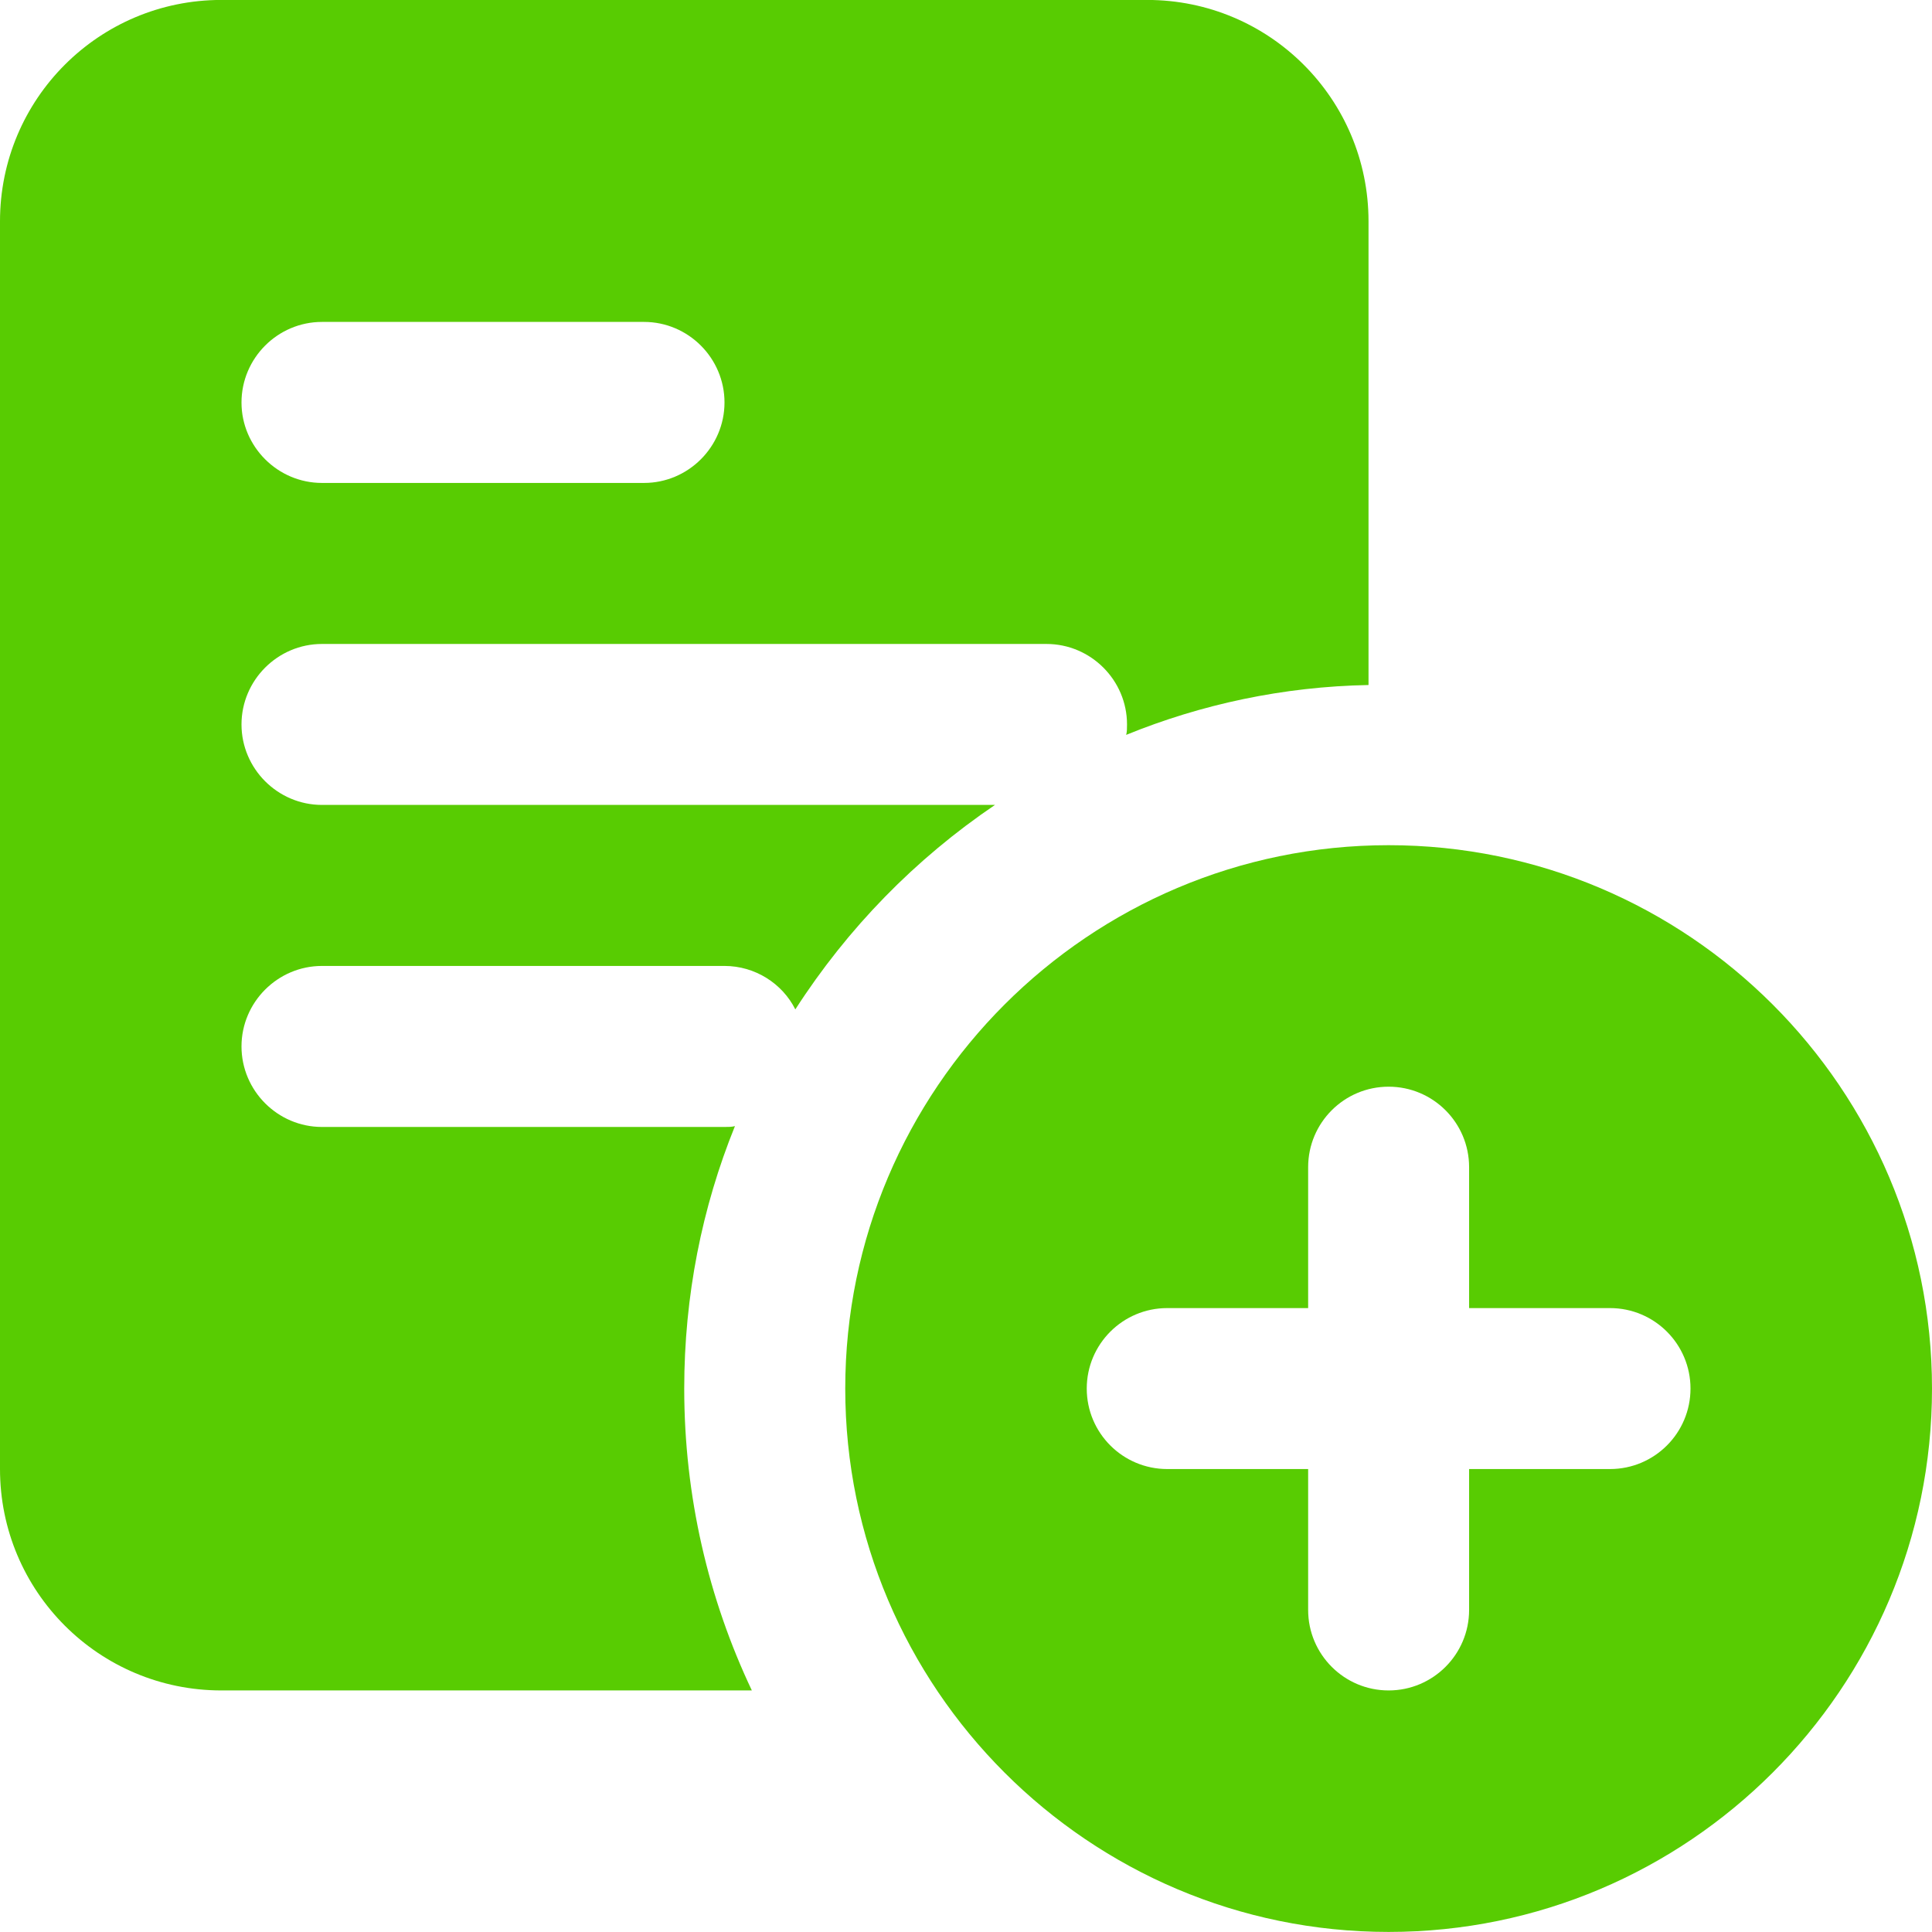
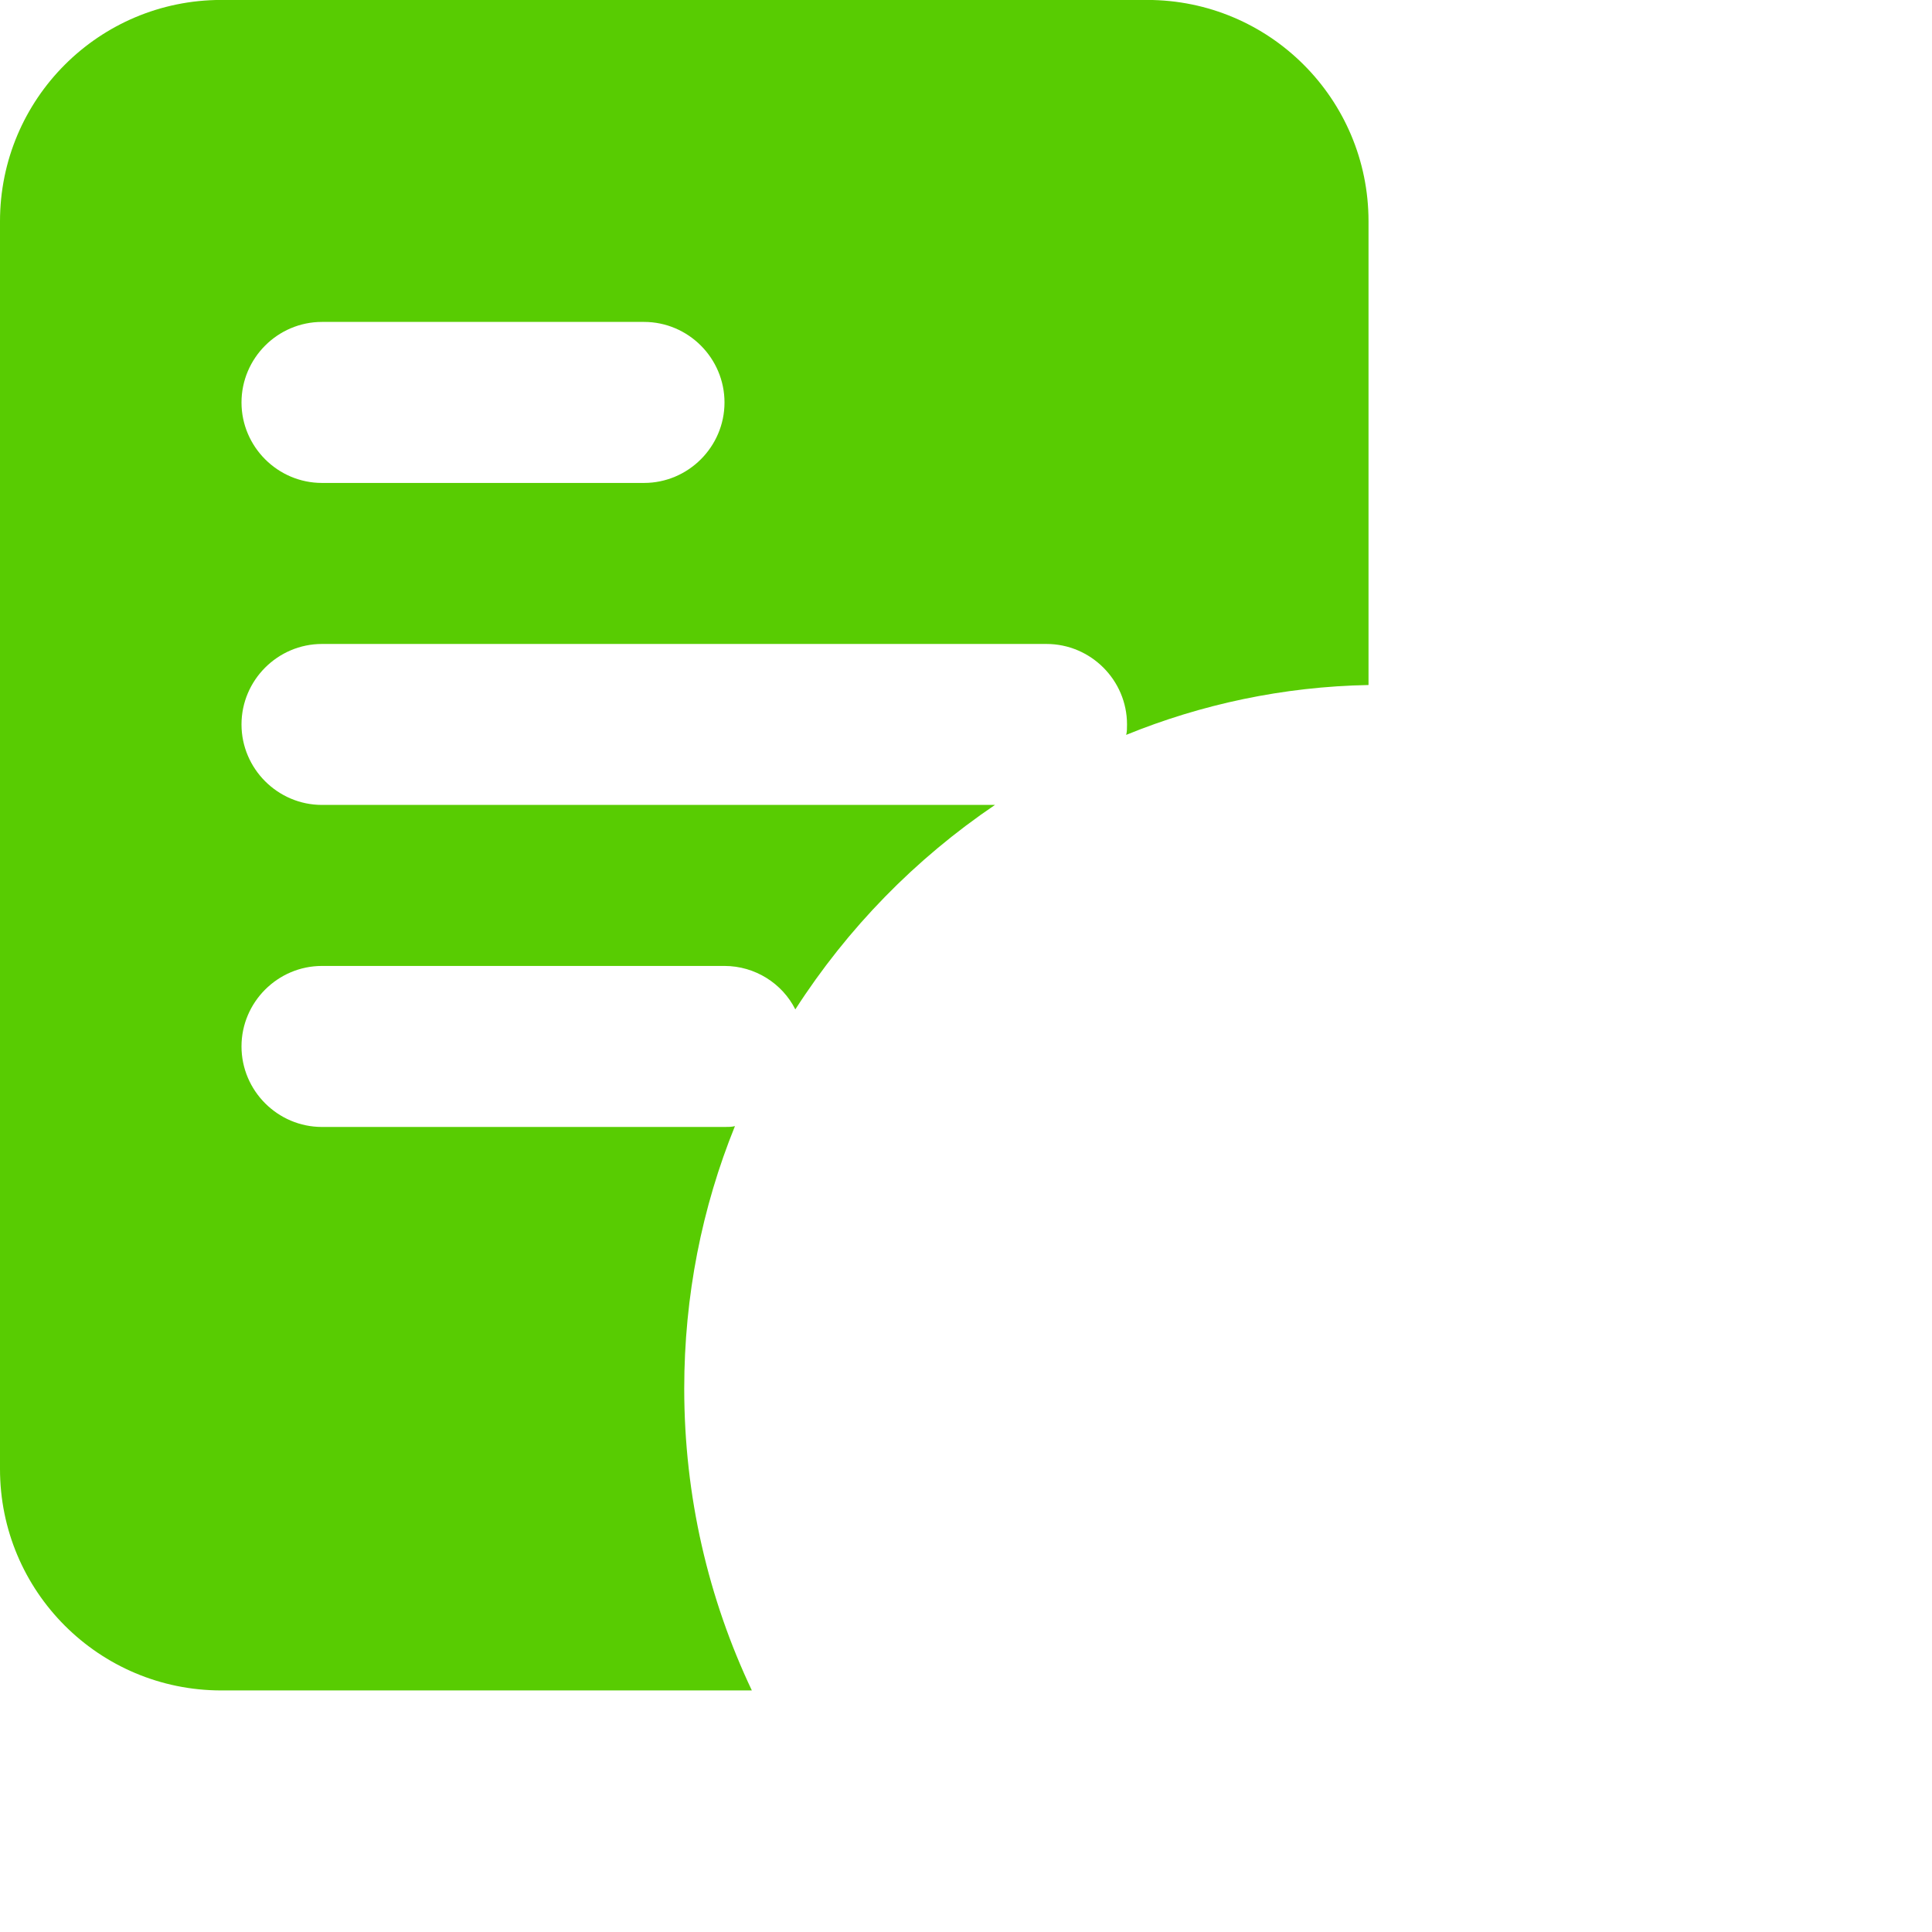
<svg xmlns="http://www.w3.org/2000/svg" width="32" height="32" viewBox="0 0 32 32" fill="none">
  <g id="add" clip-path="url(#clip0_81_2734)">
    <path id="Vector" d="M19 -0.001H3.667C1.64 -0.001 0 1.639 0 3.666V24.332C0 26.359 1.64 27.999 3.667 27.999H12.453C11.733 26.479 11.333 24.785 11.333 22.999C11.333 21.465 11.627 19.999 12.173 18.652C12.12 18.666 12.067 18.666 12 18.666H5.333C4.6 18.666 4 18.066 4 17.332C4 16.599 4.6 15.999 5.333 15.999H12C12.507 15.999 12.96 16.292 13.173 16.719C14.04 15.372 15.16 14.226 16.48 13.332H5.333C4.6 13.332 4 12.732 4 11.999C4 11.266 4.6 10.666 5.333 10.666H17.333C18.067 10.666 18.667 11.266 18.667 11.999C18.667 12.066 18.667 12.119 18.653 12.172C19.893 11.666 21.253 11.372 22.667 11.346V3.666C22.667 1.639 21.027 -0.001 19 -0.001ZM10.667 7.999H5.333C4.6 7.999 4 7.399 4 6.666C4 5.932 4.6 5.332 5.333 5.332H10.667C11.4 5.332 12 5.932 12 6.666C12 7.399 11.4 7.999 10.667 7.999Z" fill="#58CC02" />
-     <path id="Vector_2" d="M23 13.999C18.037 13.999 14 18.036 14 22.999C14 27.962 18.037 31.999 23 31.999C27.963 31.999 32 27.962 32 22.999C32 18.036 27.963 13.999 23 13.999ZM26.667 24.332H24.333V26.666C24.333 27.401 23.736 27.999 23 27.999C22.264 27.999 21.667 27.401 21.667 26.666V24.332H19.333C18.597 24.332 18 23.735 18 22.999C18 22.263 18.597 21.666 19.333 21.666H21.667V19.332C21.667 18.596 22.264 17.999 23 17.999C23.736 17.999 24.333 18.596 24.333 19.332V21.666H26.667C27.403 21.666 28 22.263 28 22.999C28 23.735 27.403 24.332 26.667 24.332Z" fill="#58CC02" />
  </g>
  <defs>
    <clipPath id="clip0_81_2734">
      <rect width="32" height="32" fill="white" transform="translate(0 -0.001)" />
    </clipPath>
  </defs>
</svg>